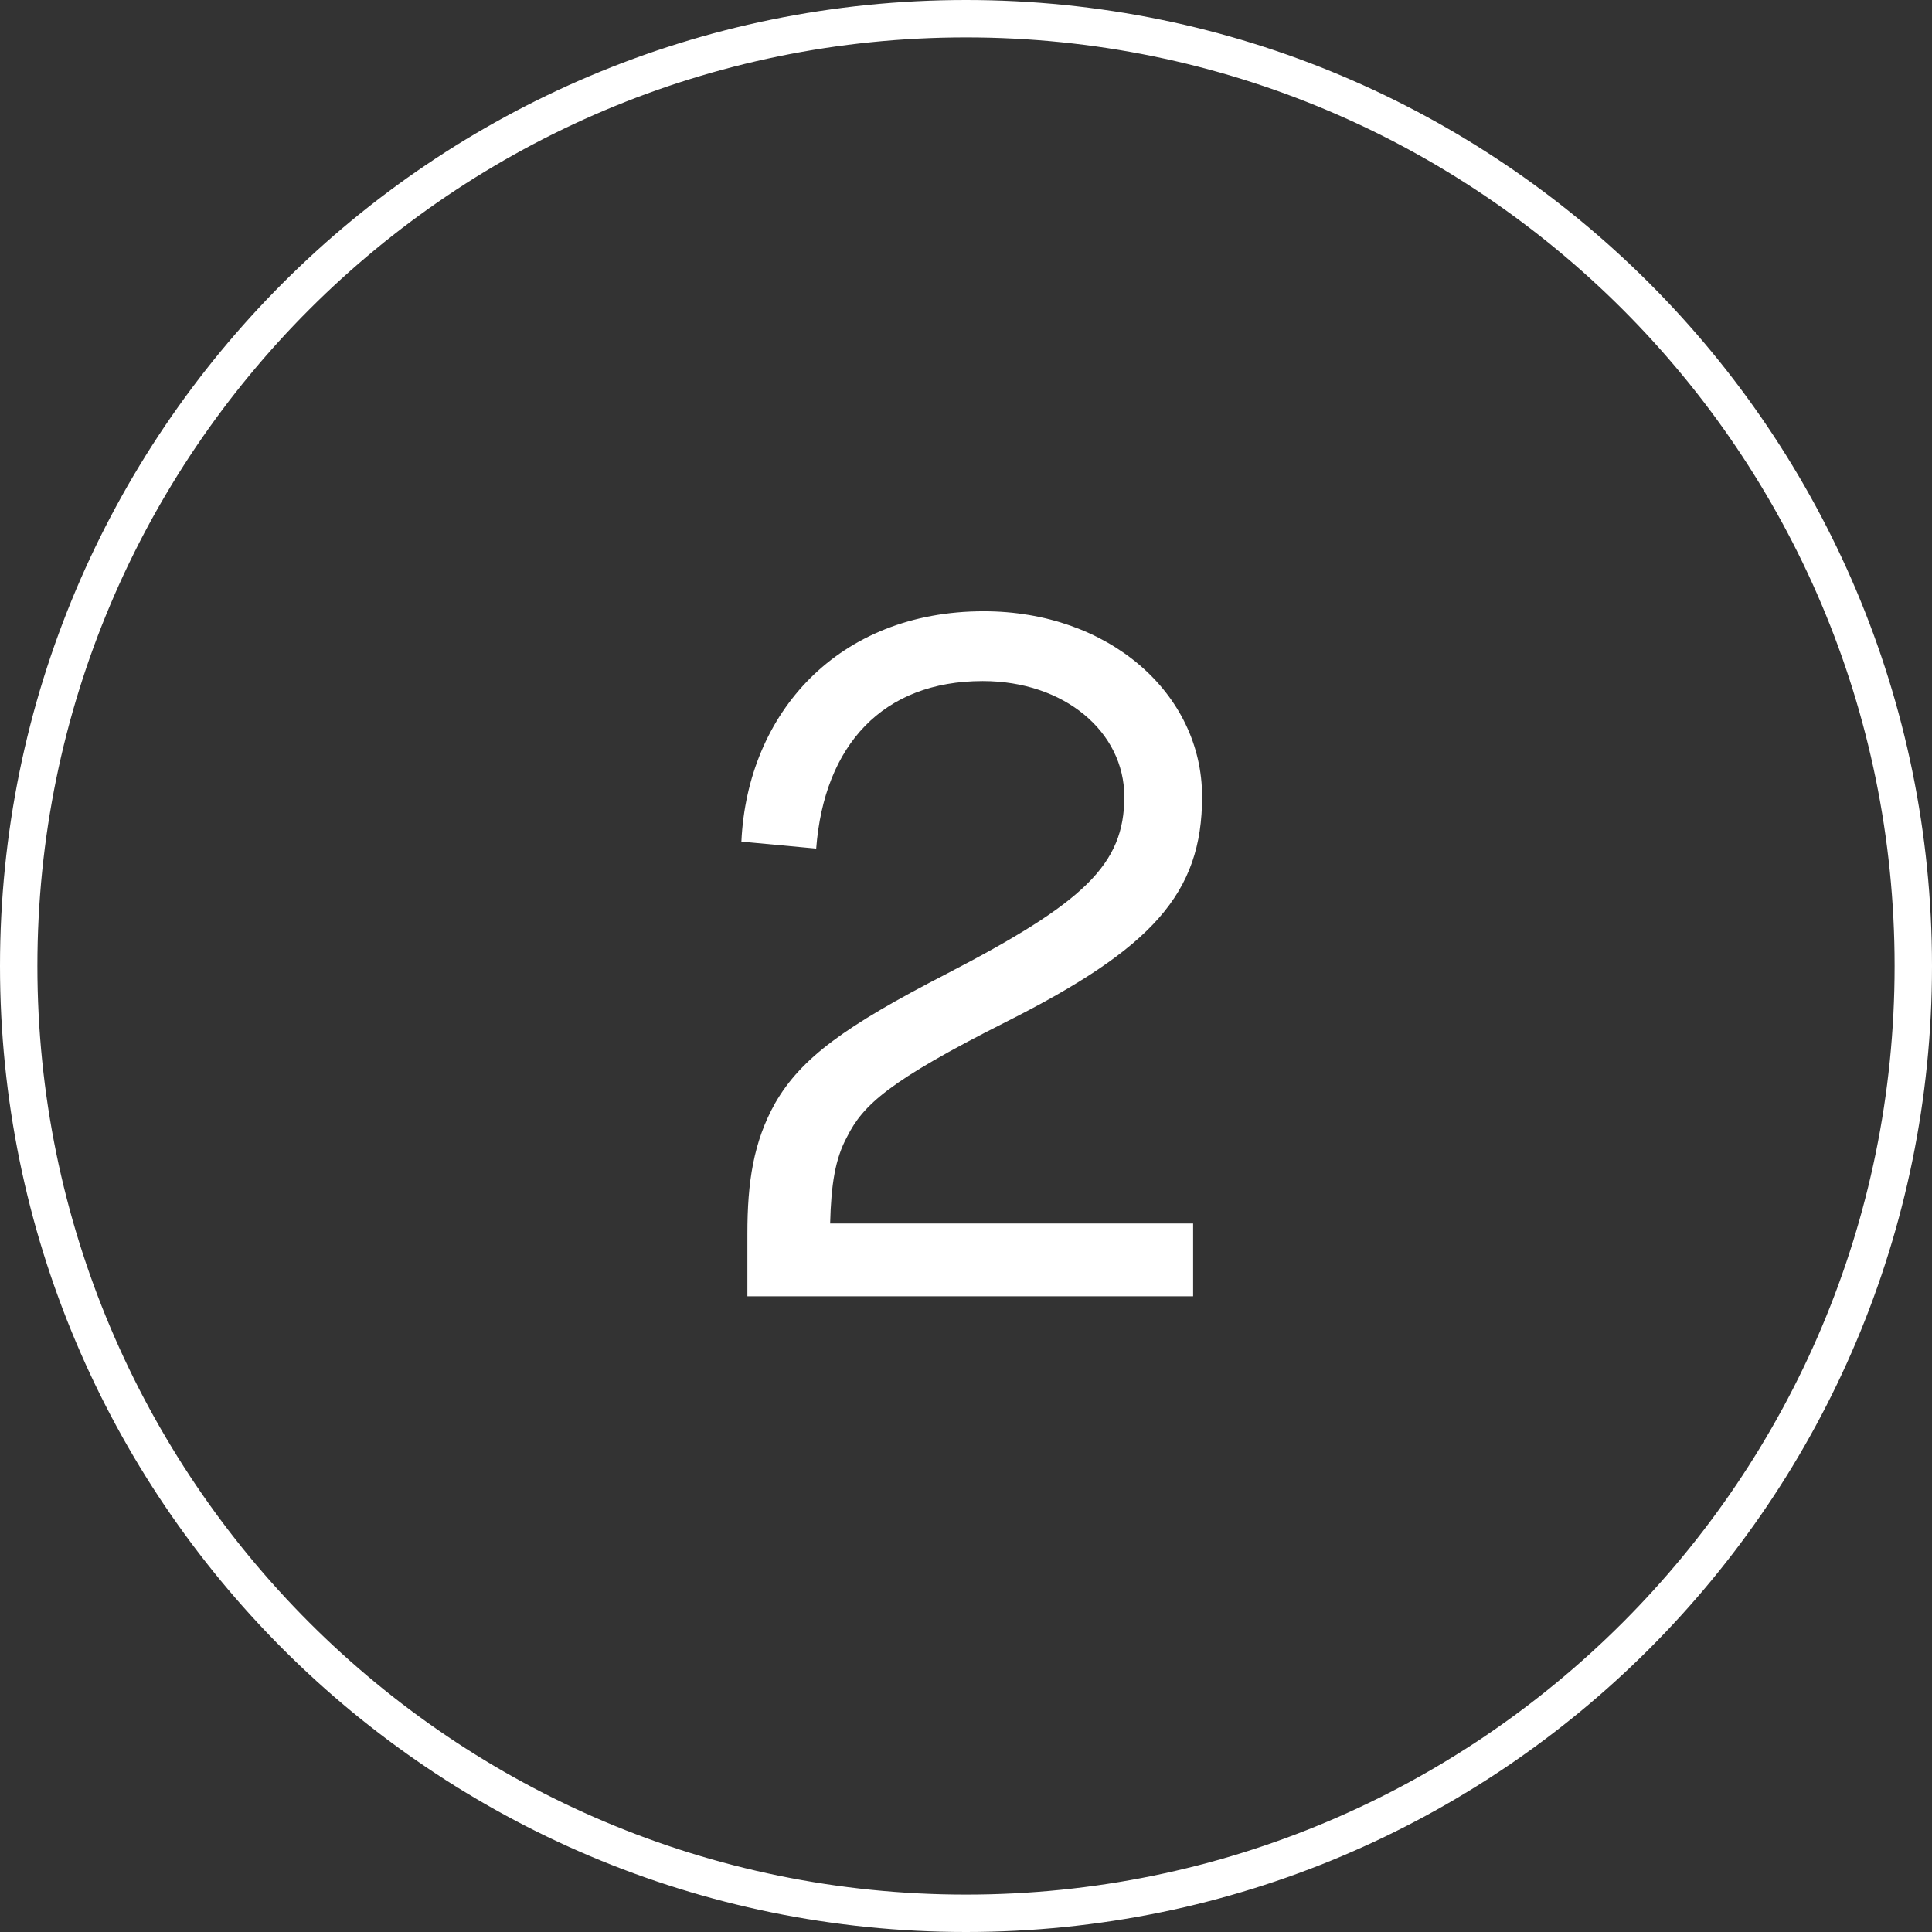
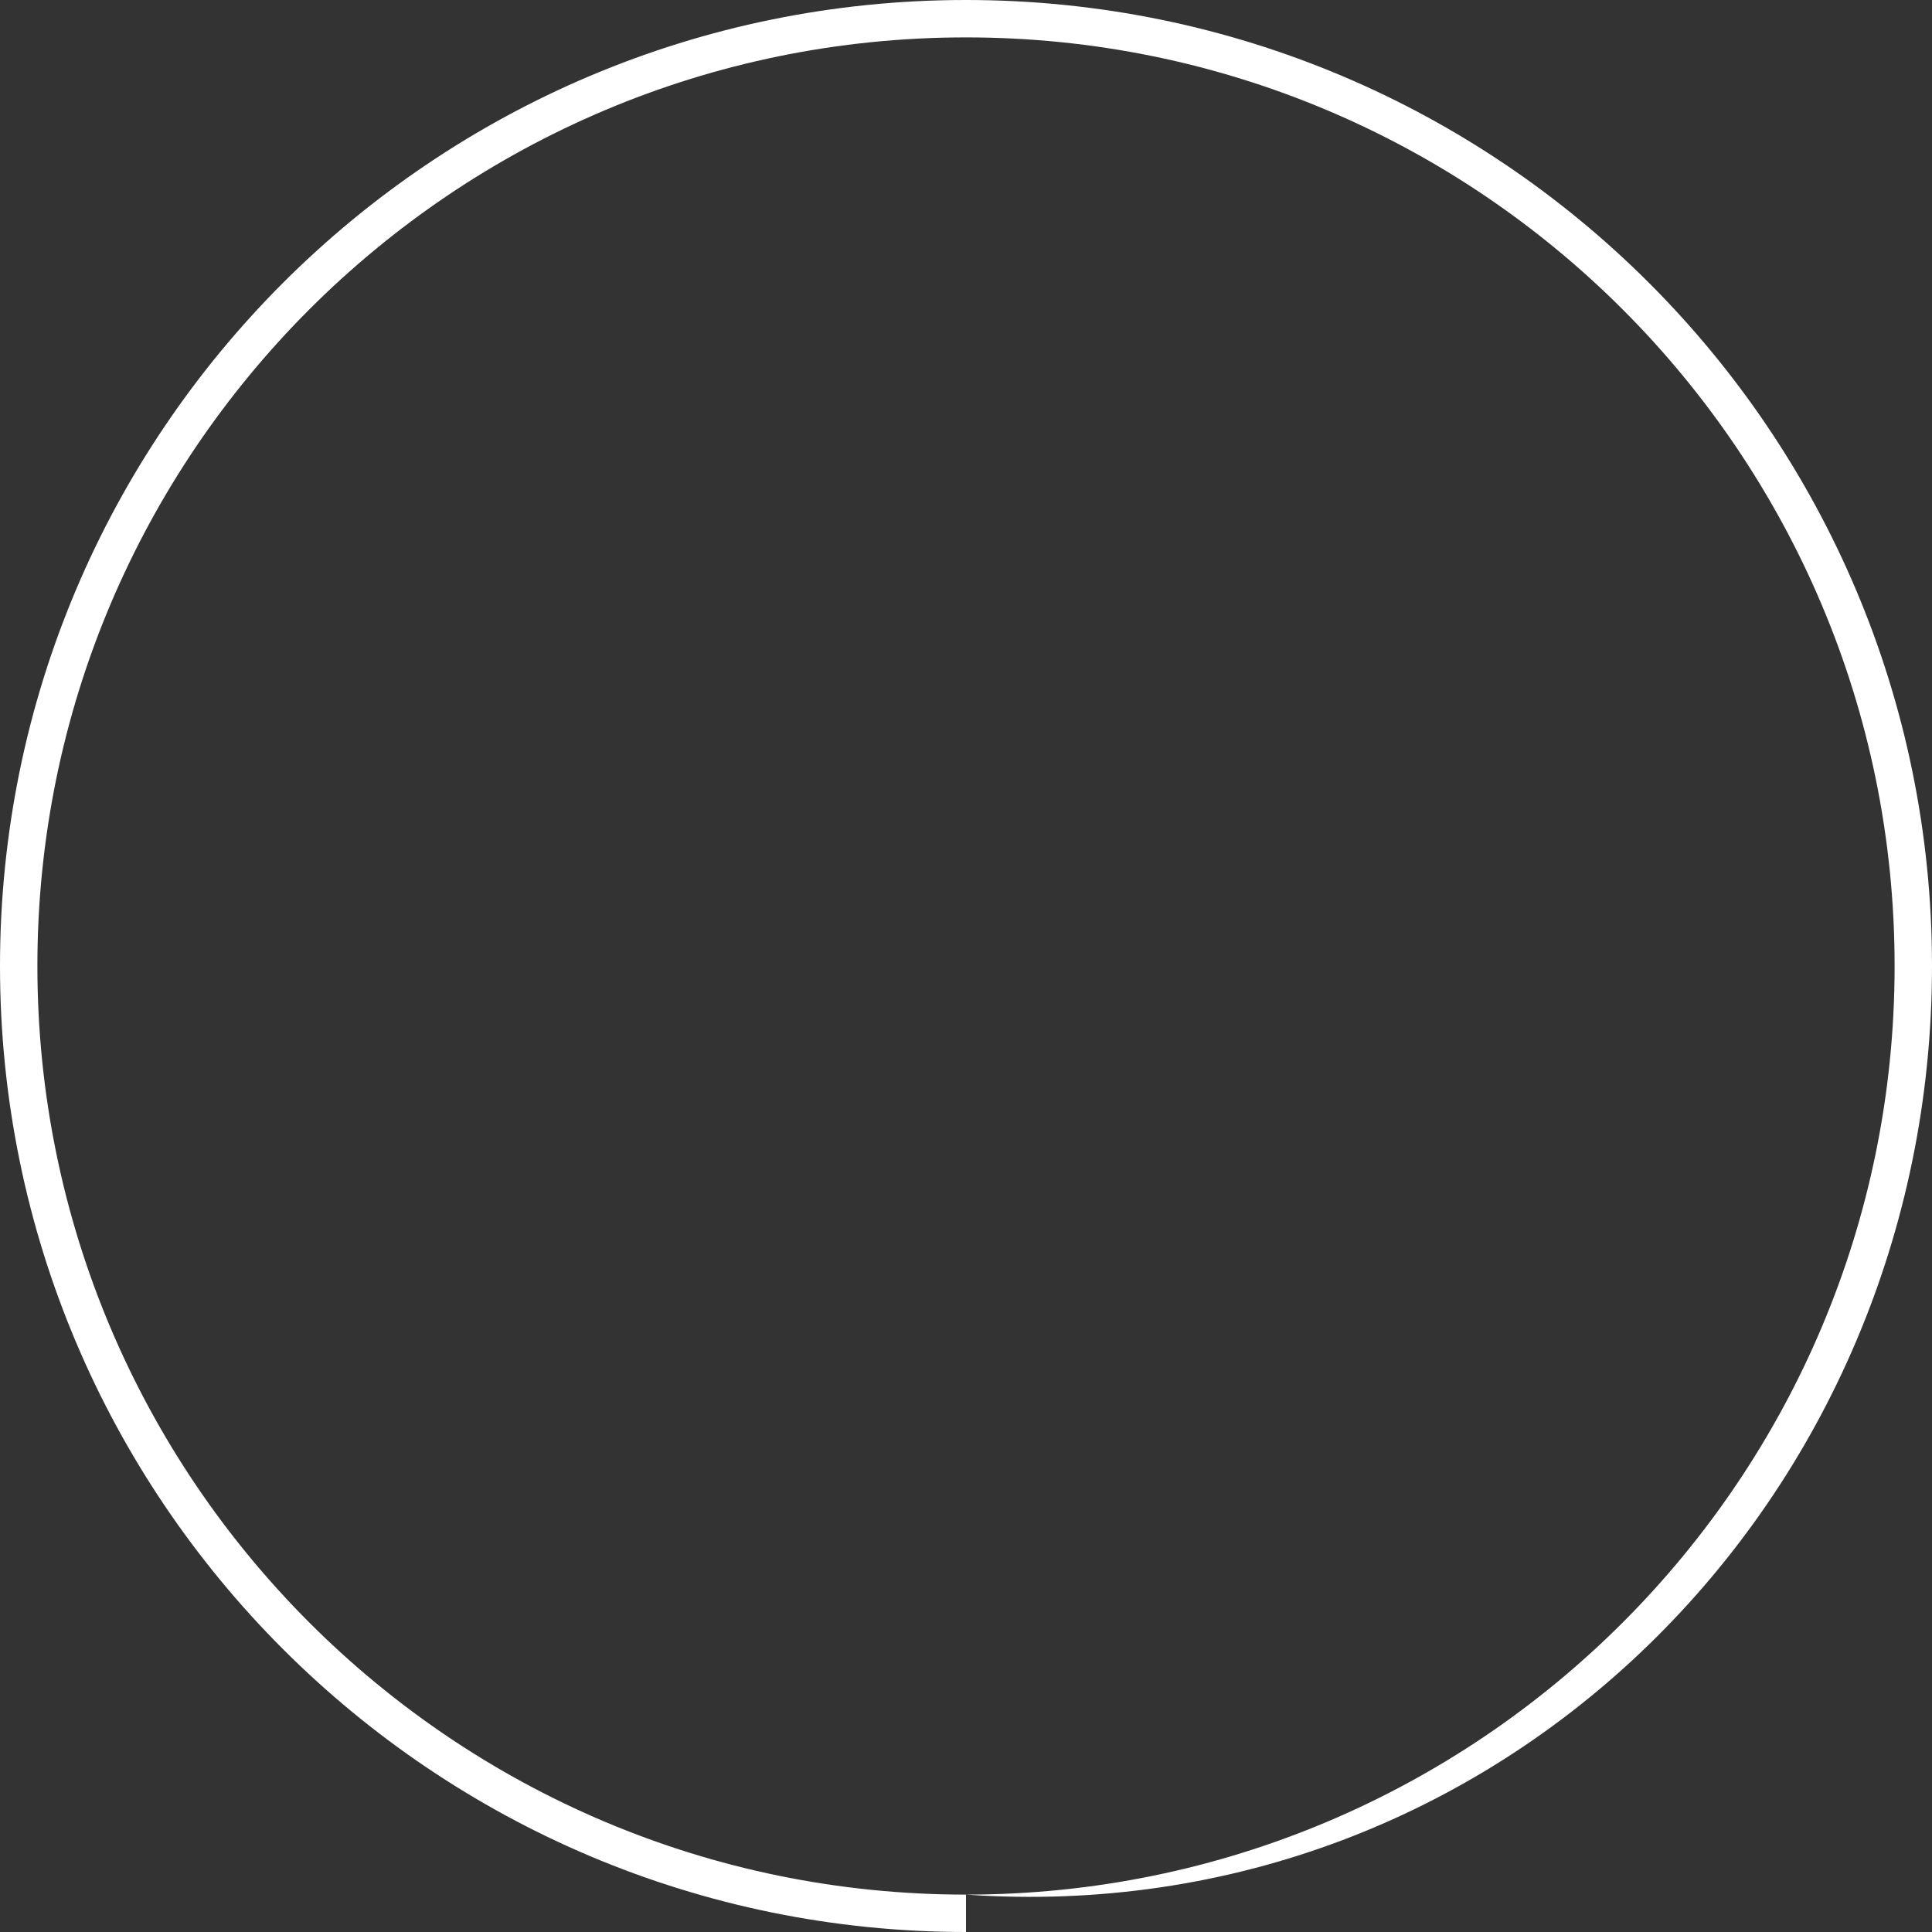
<svg xmlns="http://www.w3.org/2000/svg" width="155" height="155" viewBox="0 0 155 155" fill="none">
  <rect x="0" y="0" width="155" height="155" fill="#333333" stroke="none" />
-   <path fill-rule="evenodd" clip-rule="evenodd" d="M77.5 152C118.645 152 152 118.645 152 77.5C152 36.355 118.645 3 77.5 3C36.355 3 3 36.355 3 77.5C3 118.645 36.355 152 77.5 152ZM77.5 155C120.302 155 155 120.302 155 77.5C155 34.698 120.302 0 77.5 0C34.698 0 0 34.698 0 77.5C0 120.302 34.698 155 77.5 155Z" fill="white" />
-   <path d="M67.96 91.2C69.24 88.64 71.32 86.72 80.68 82C92.441 76.08 96.441 71.68 96.441 63.92C96.441 55.6 88.921 49.04 78.921 49.04C67.24 49.04 59.961 57.2 59.48 67.52L65.481 68.08C66.121 59.76 70.841 54.64 78.841 54.64C85.4 54.64 90.201 58.72 90.201 63.92C90.201 69.36 87.001 72.4 75.88 78.16C67.8 82.32 64.281 84.88 62.2 88.48C60.441 91.6 59.961 94.88 59.961 98.96V104H95.721V98.16H66.6C66.68 95.04 67.001 92.96 67.96 91.2Z" fill="white" />
+   <path fill-rule="evenodd" clip-rule="evenodd" d="M77.5 152C118.645 152 152 118.645 152 77.5C152 36.355 118.645 3 77.5 3C36.355 3 3 36.355 3 77.5C3 118.645 36.355 152 77.5 152ZC120.302 155 155 120.302 155 77.5C155 34.698 120.302 0 77.5 0C34.698 0 0 34.698 0 77.5C0 120.302 34.698 155 77.5 155Z" fill="white" />
</svg>